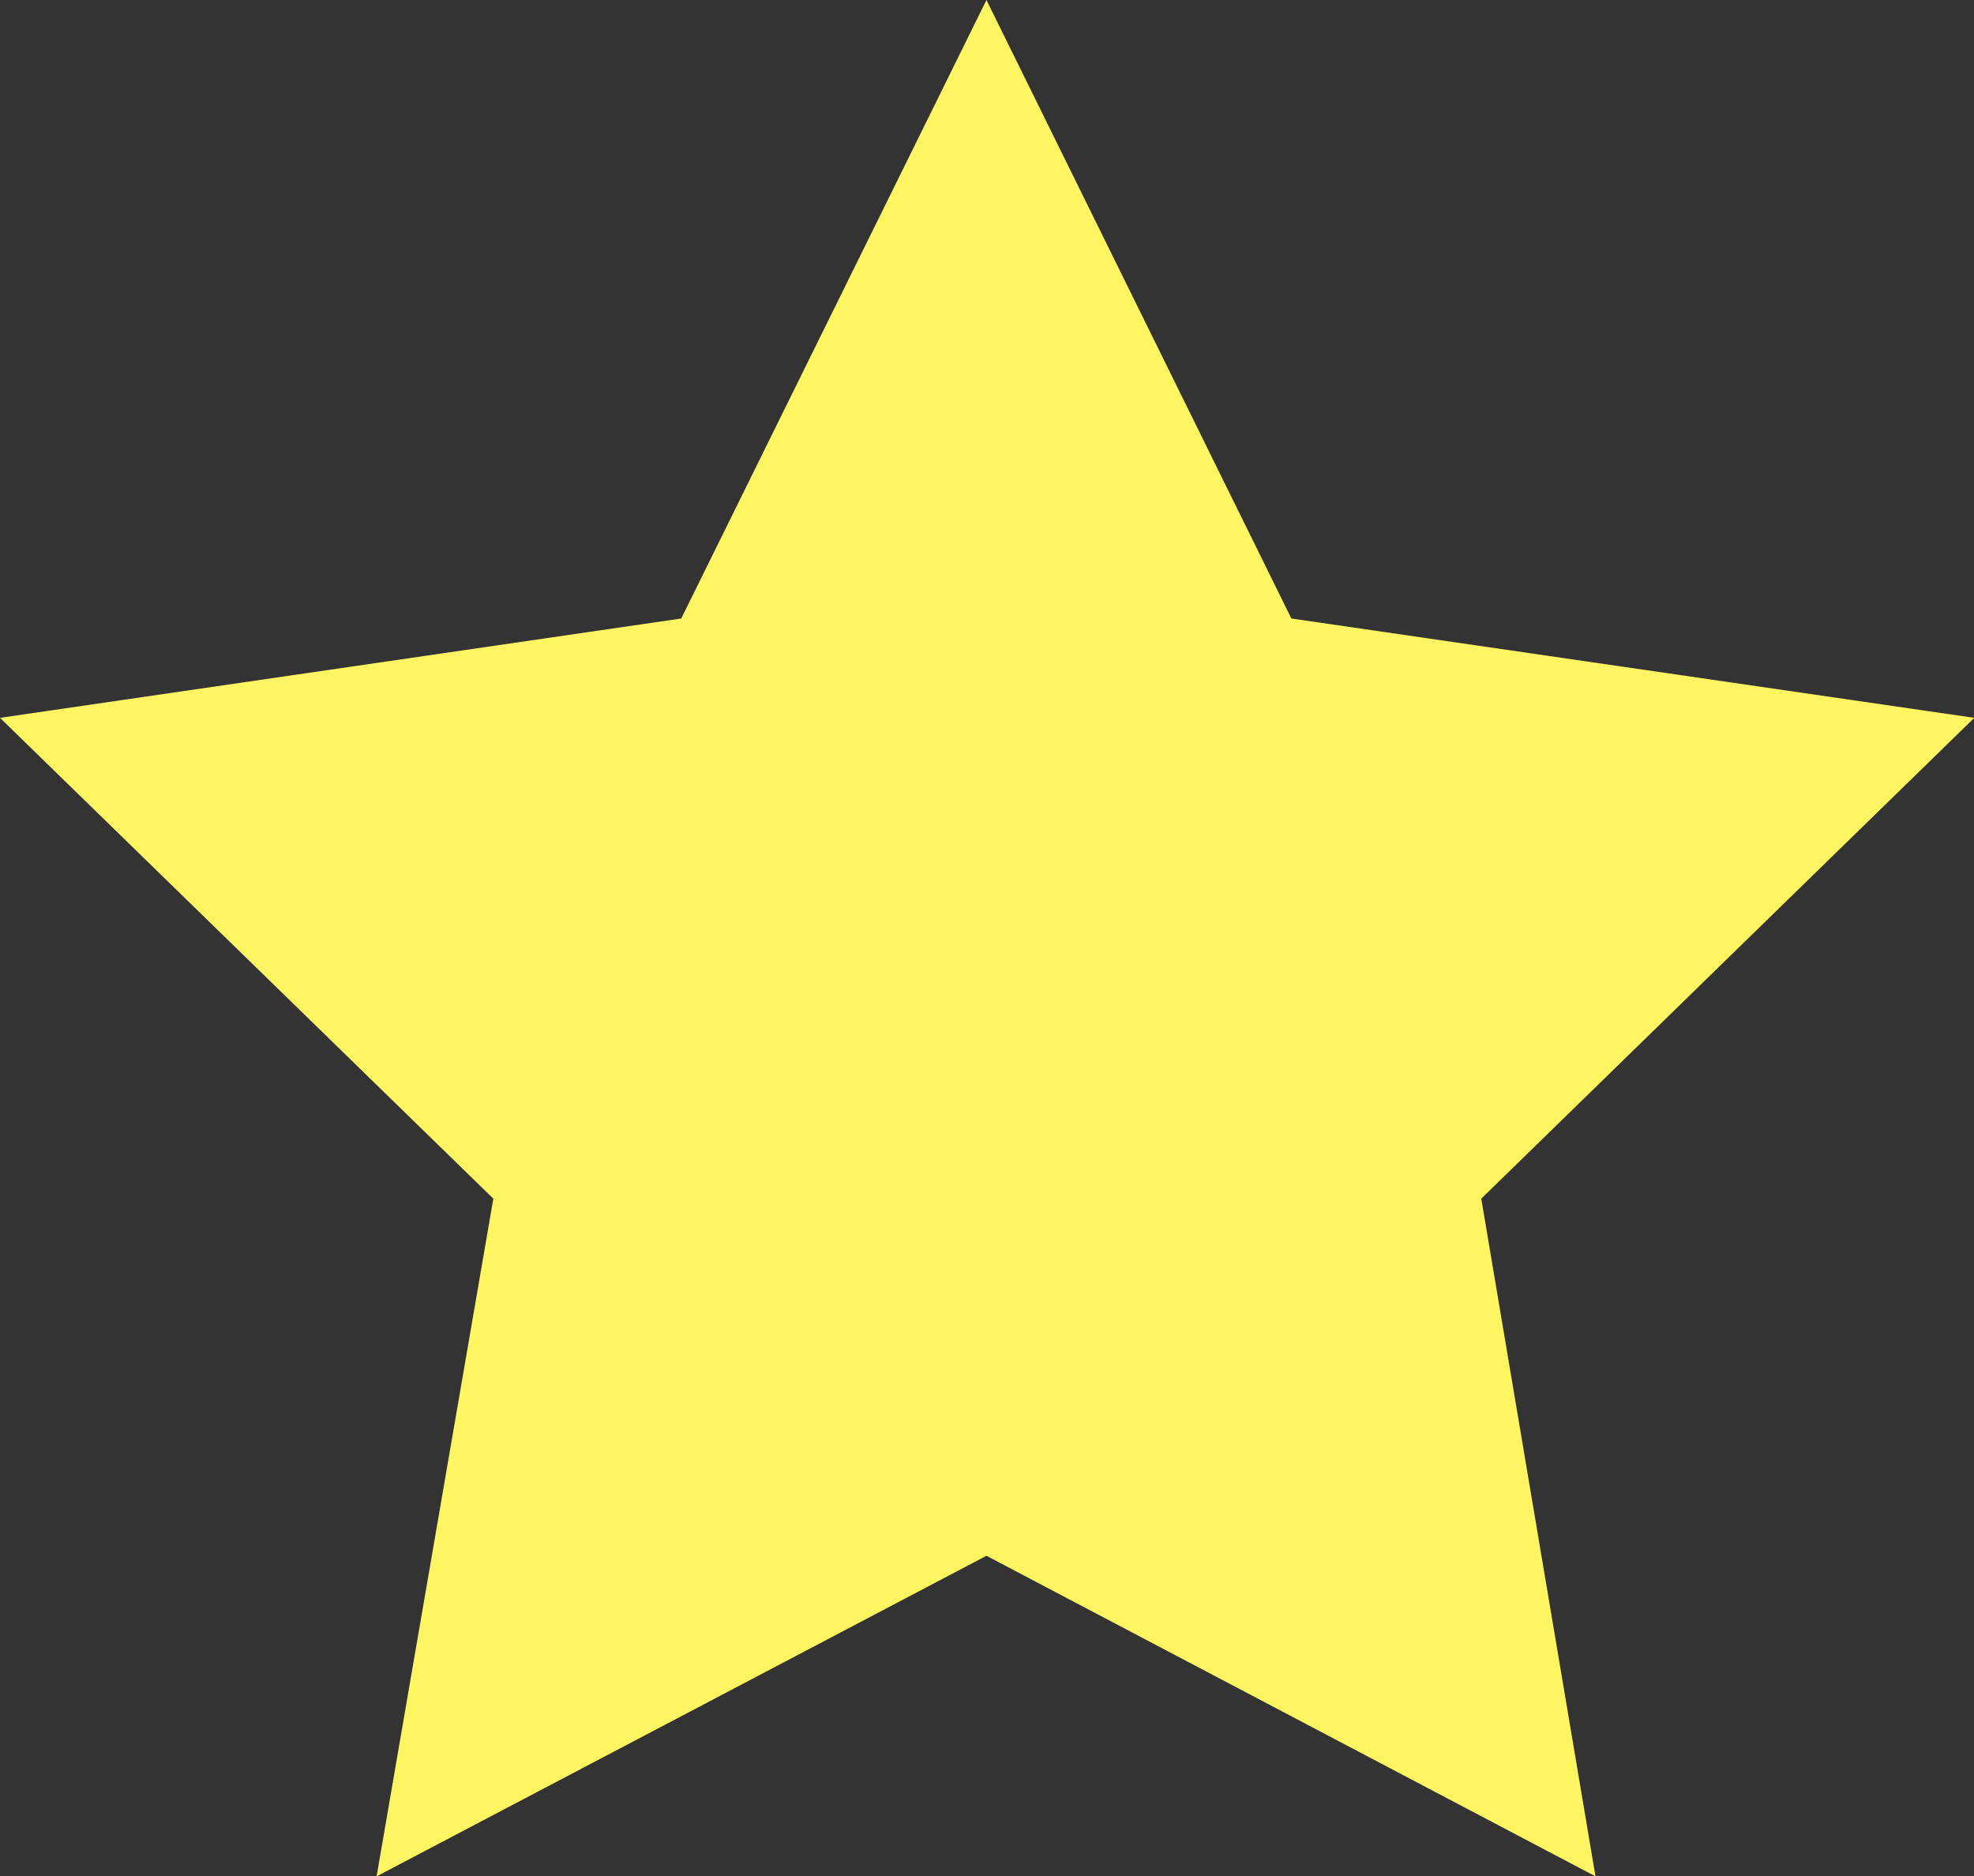
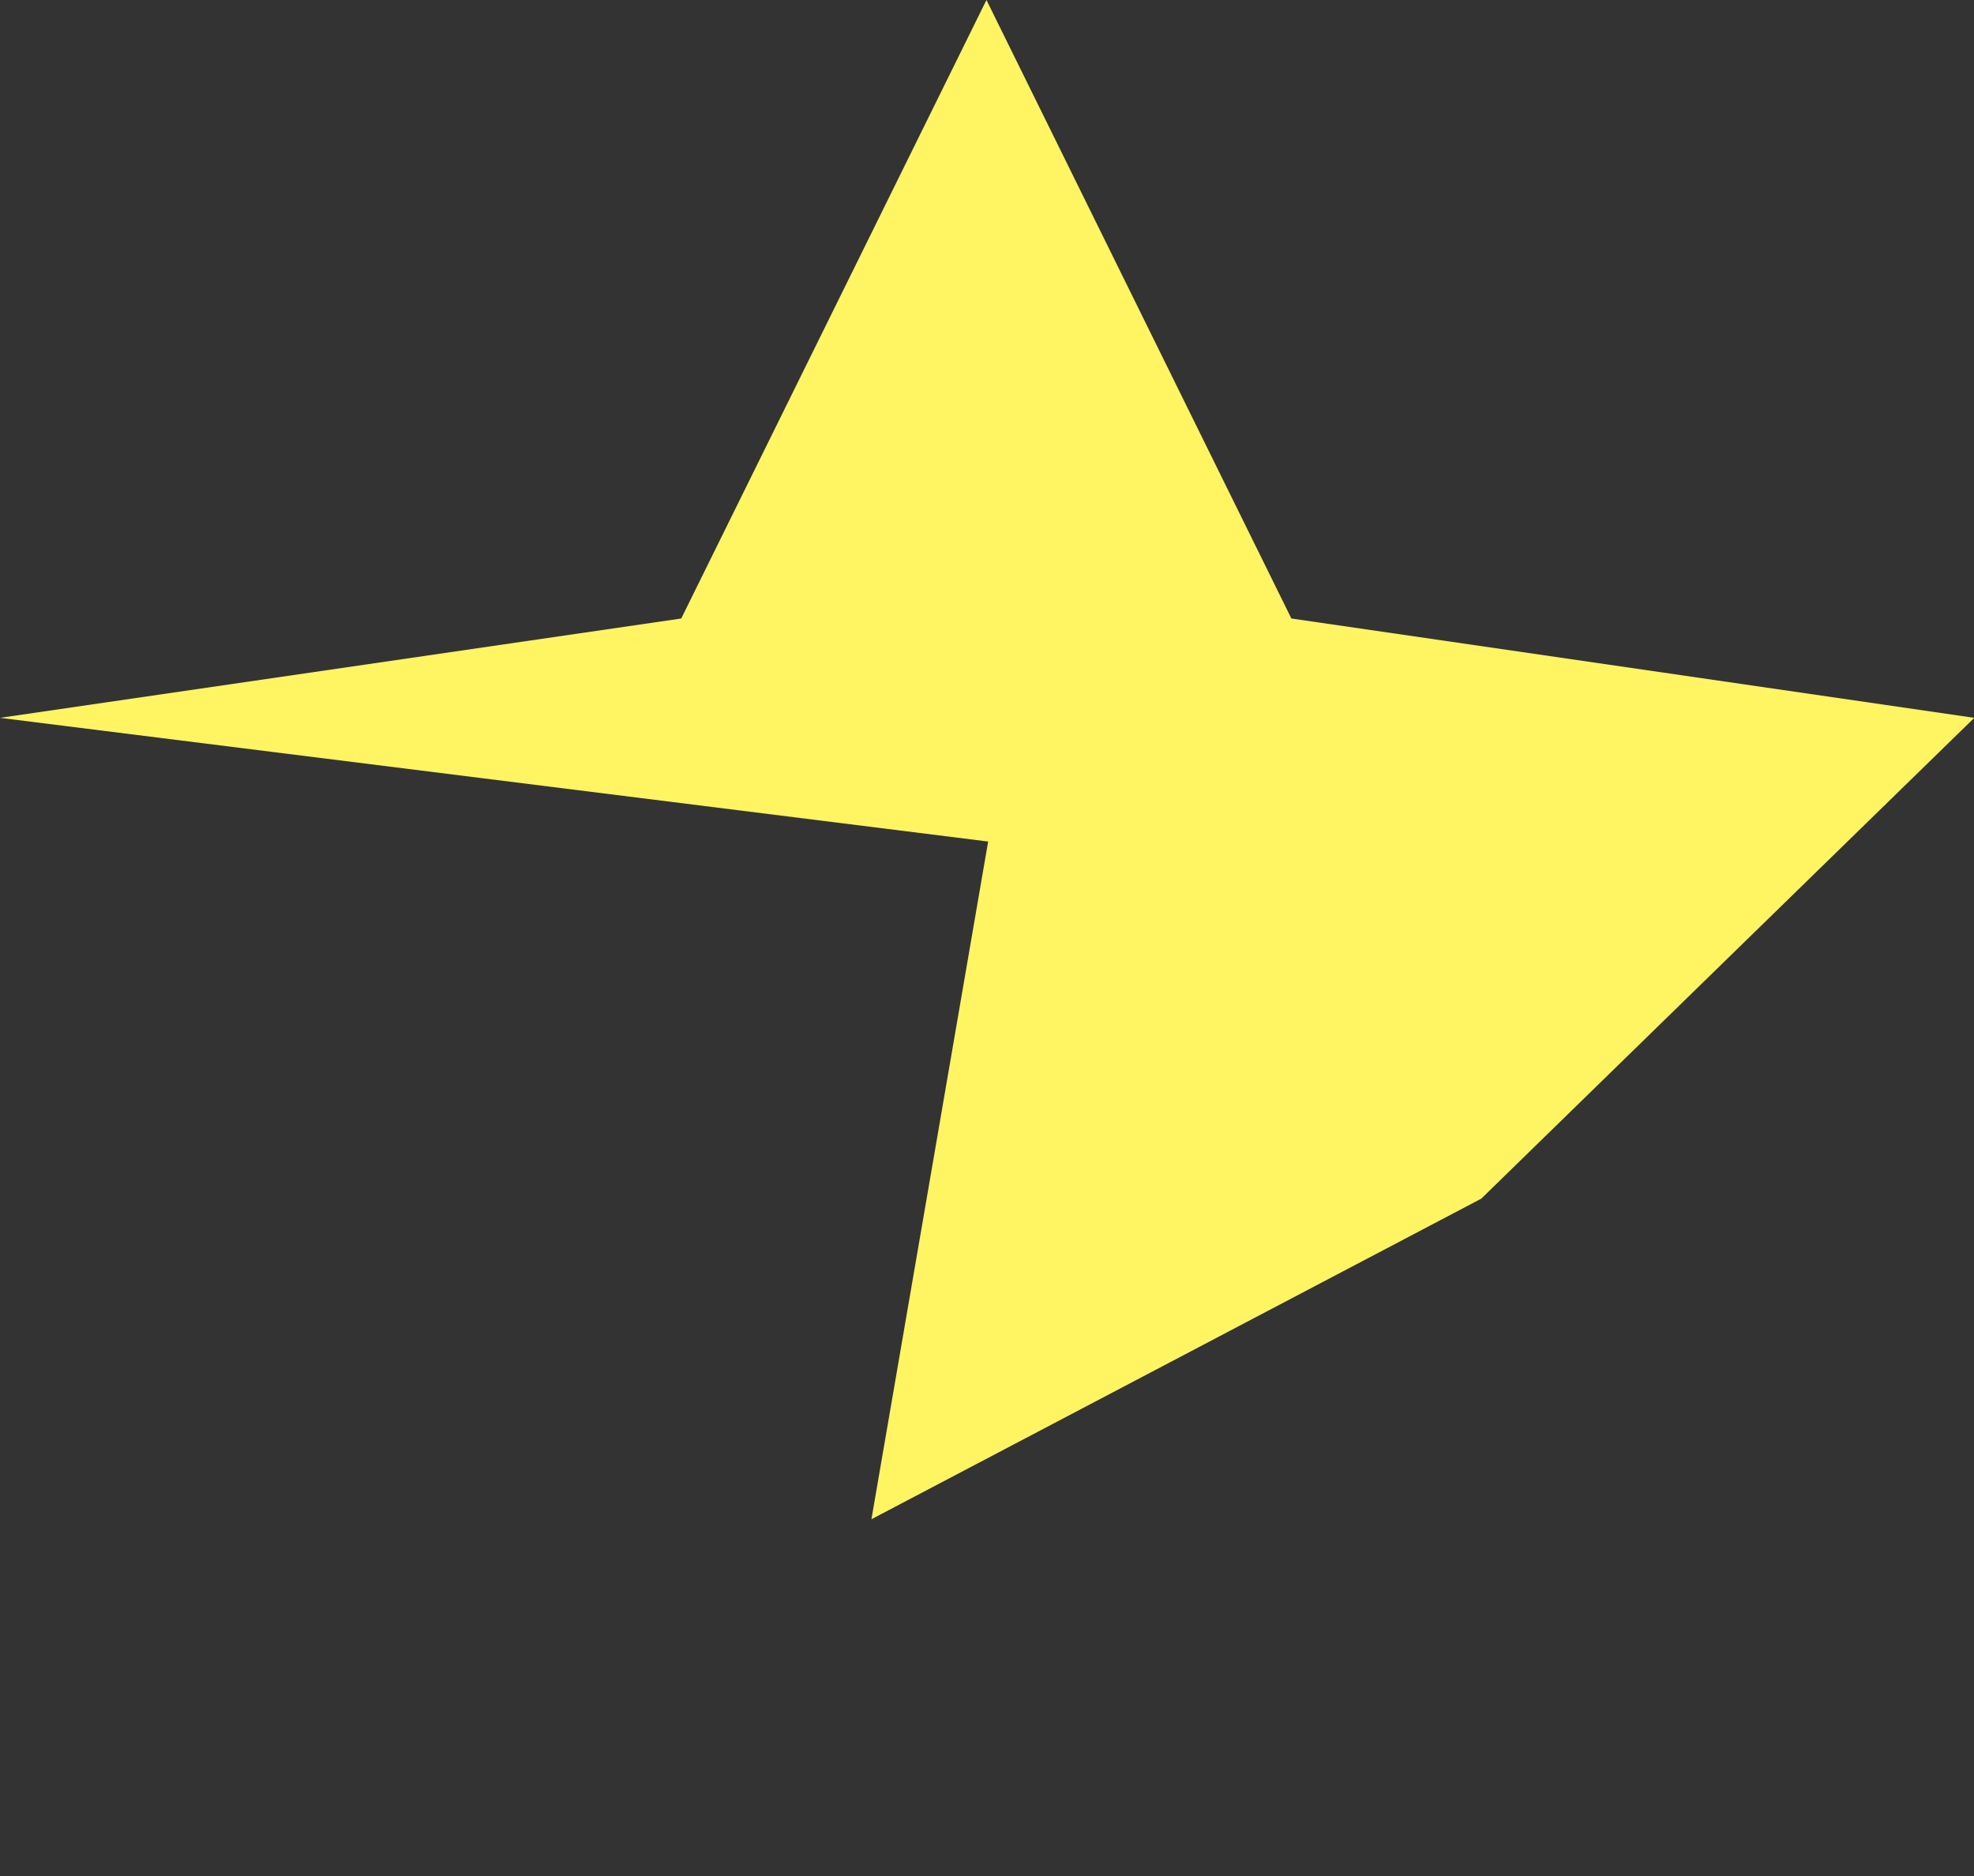
<svg xmlns="http://www.w3.org/2000/svg" width="19.771" height="18.794" viewBox="0 0 19.771 18.794">
  <rect x="0" y="0" width="19.771" height="18.794" fill="#333333" stroke="none" />
-   <path id="パス_4899" data-name="パス 4899" d="M73,1.85l3.054,6.195,6.84.995-4.938,4.816L79.1,20.644,73,17.433l-6.108,3.211,1.169-6.788L63.12,9.04l6.823-.995Z" transform="translate(-63.12 -1.85)" fill="#fff462" />
+   <path id="パス_4899" data-name="パス 4899" d="M73,1.85l3.054,6.195,6.84.995-4.938,4.816l-6.108,3.211,1.169-6.788L63.12,9.04l6.823-.995Z" transform="translate(-63.12 -1.85)" fill="#fff462" />
</svg>